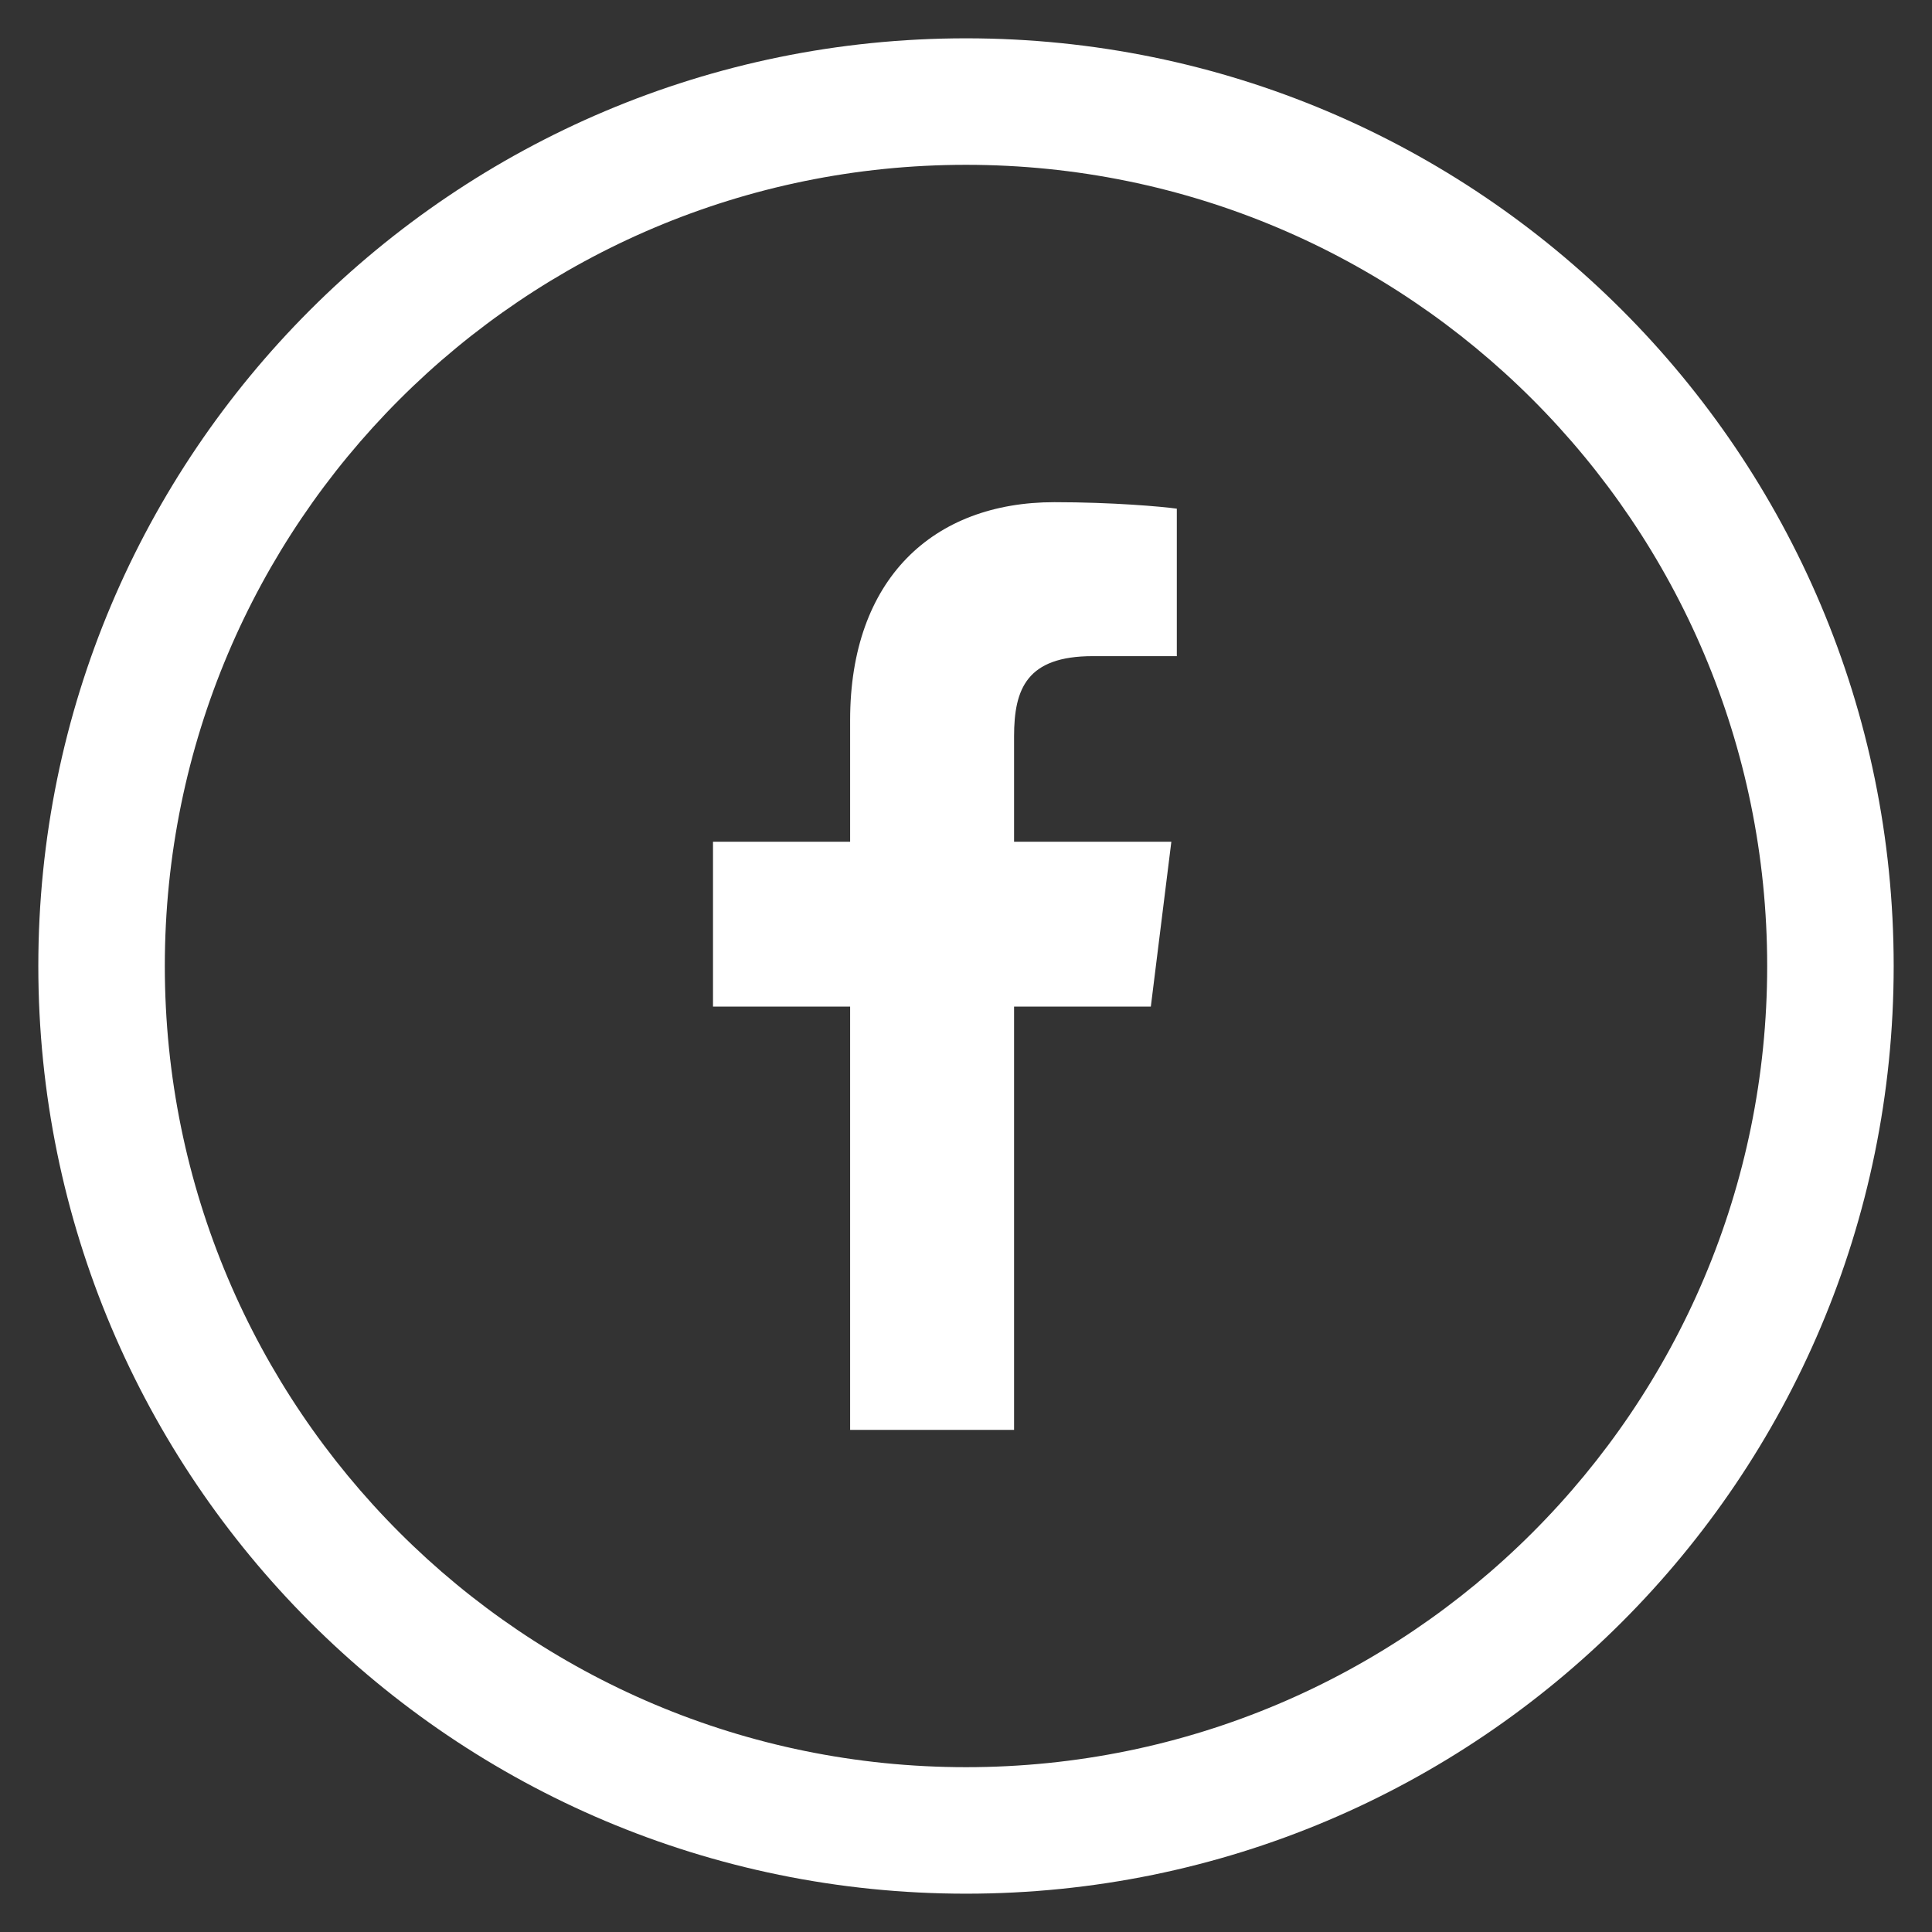
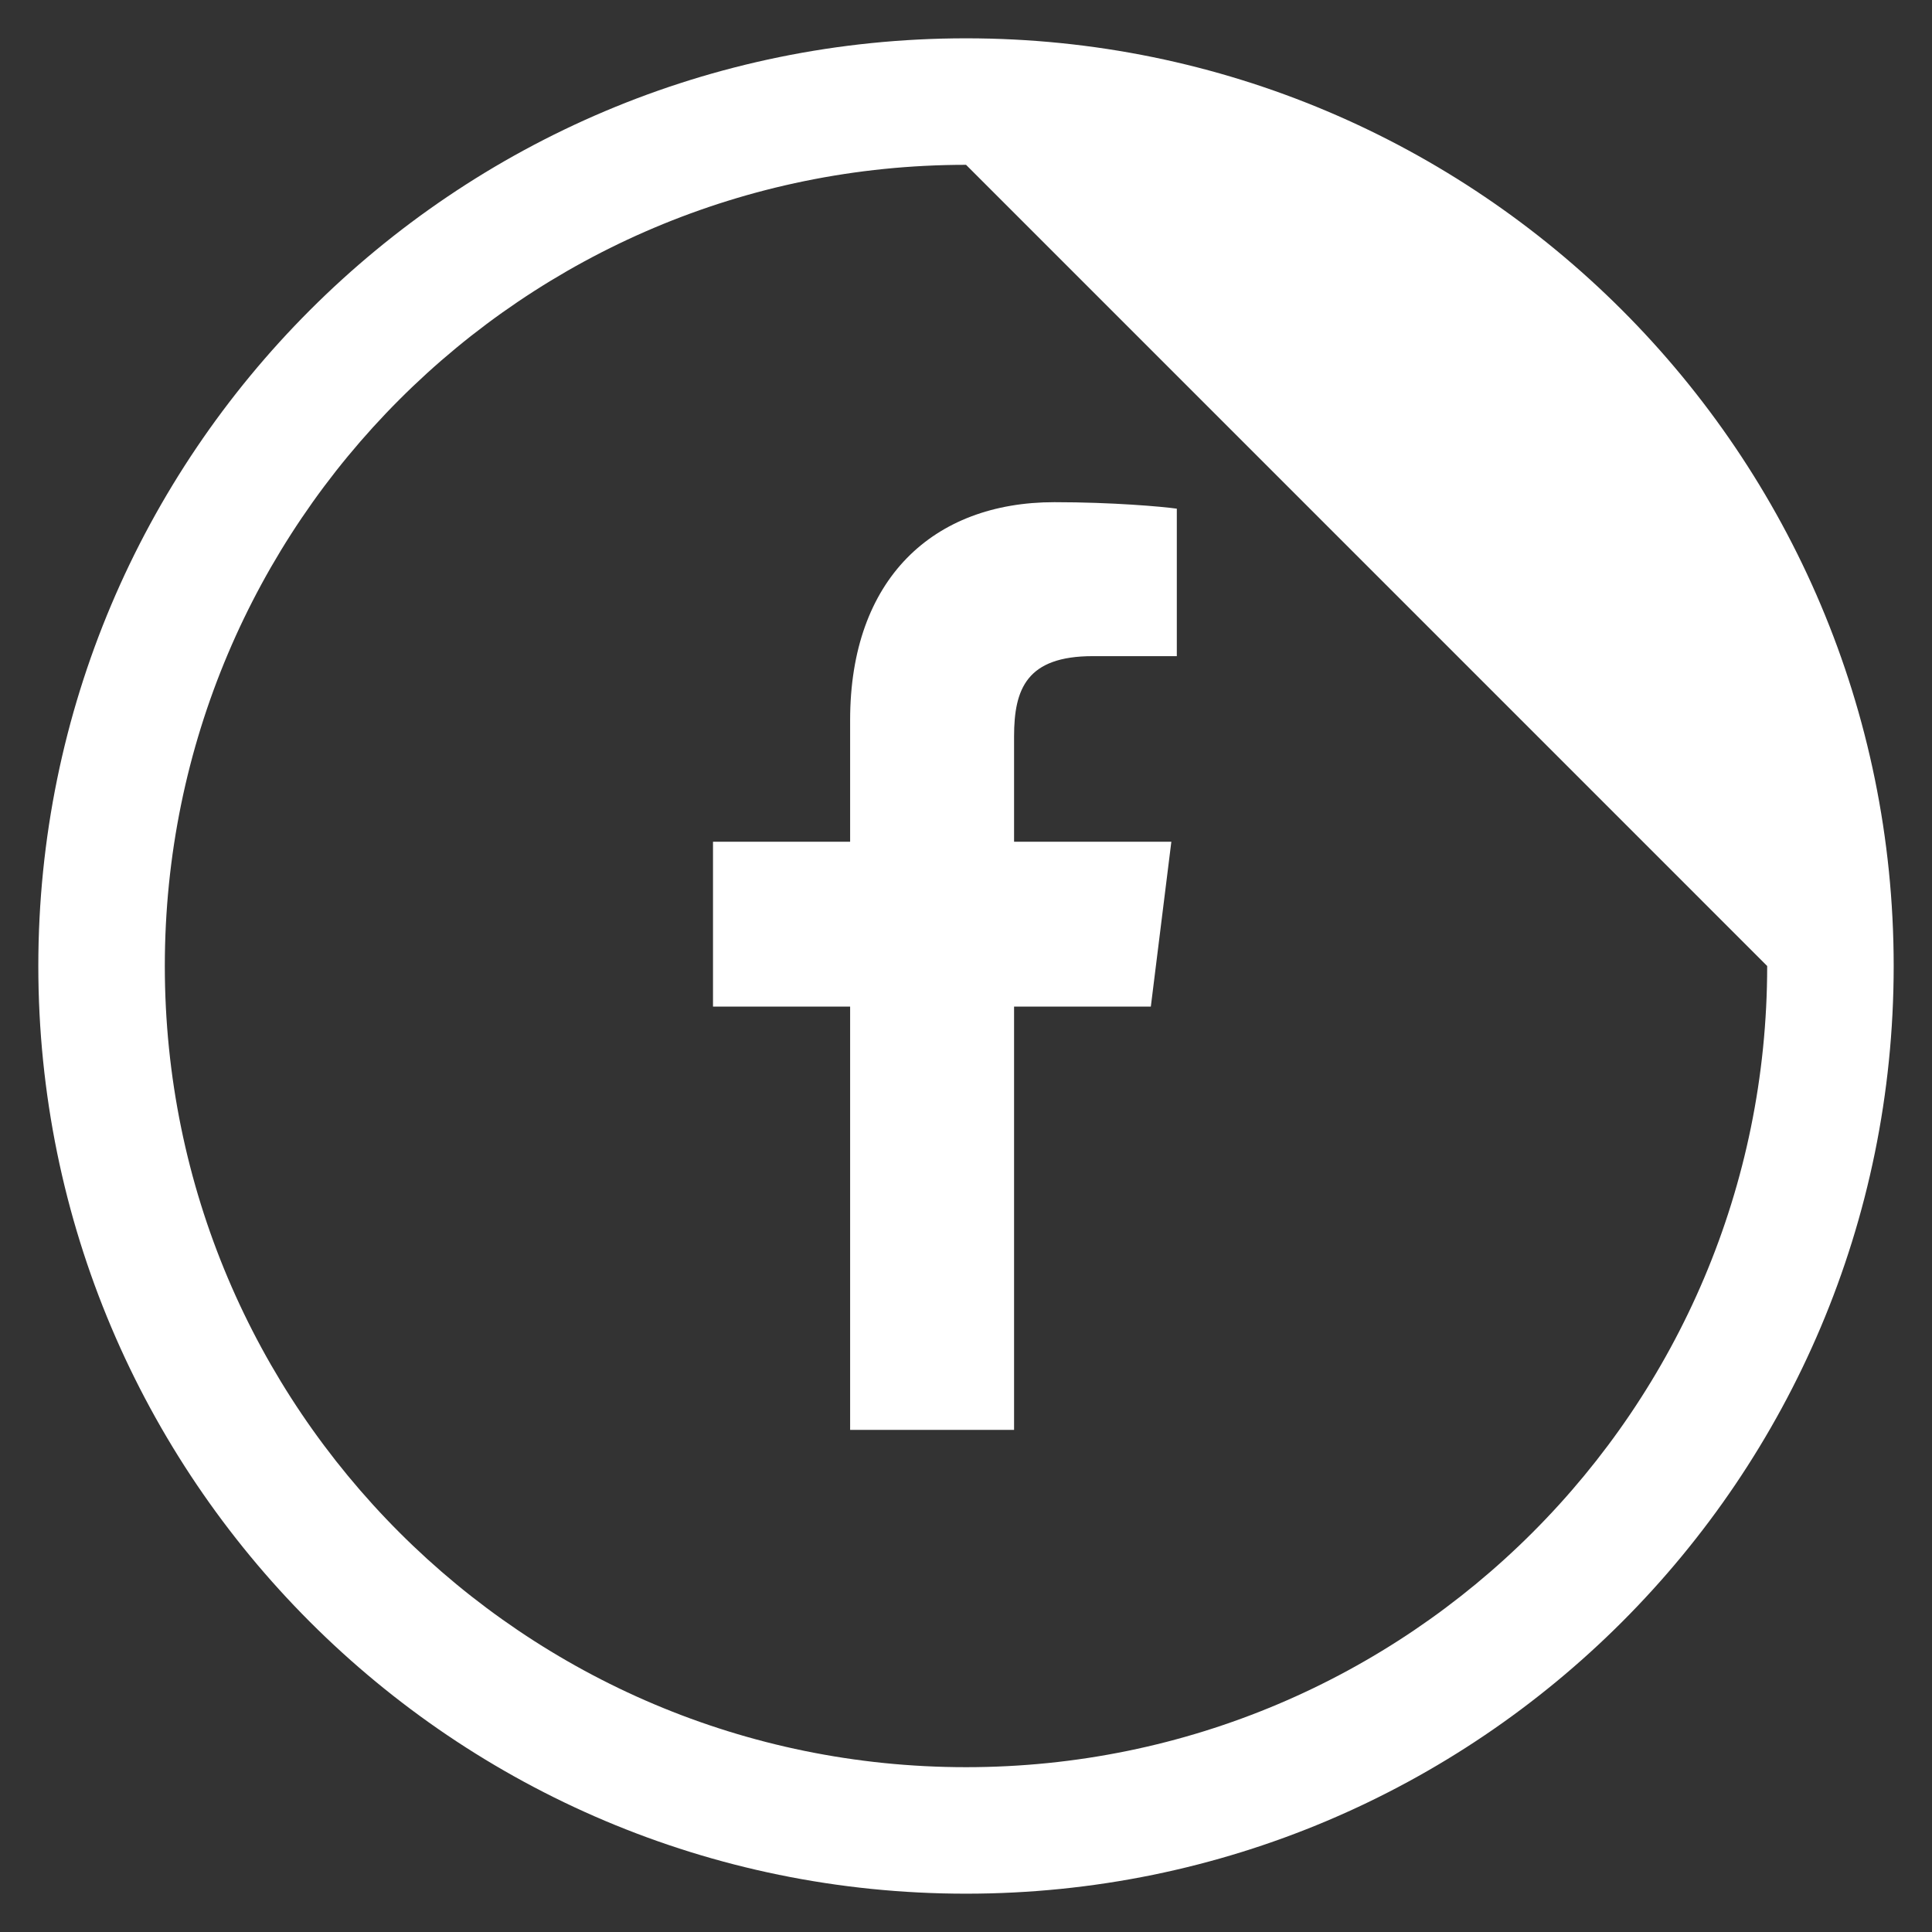
<svg xmlns="http://www.w3.org/2000/svg" width="42" height="42" viewBox="0 0 42 42" fill="none">
  <rect x="0" y="0" width="42" height="42" fill="#333333" stroke="none" />
-   <path fill-rule="evenodd" clip-rule="evenodd" d="M38.417 21C38.417 30.62 30.619 38.417 21.001 38.417C11.381 38.417 3.583 30.62 3.583 21C3.583 11.381 11.381 3.583 21.001 3.583C30.619 3.583 38.417 11.38 38.417 21ZM41.167 21C41.167 32.139 32.138 41.167 21.001 41.167C9.863 41.167 0.833 32.139 0.833 21C0.833 9.862 9.863 0.833 21.001 0.833C32.138 0.833 41.167 9.862 41.167 21ZM22.045 21.883V31.084H18.481V21.883H15.5V18.299H18.481V15.654C18.481 12.587 20.285 10.917 22.921 10.917C24.182 10.917 25.268 11.013 25.583 11.058V14.264H23.757C22.323 14.264 22.045 14.971 22.045 16.009V18.299H25.464L25.018 21.883H22.045Z" fill="white" />
+   <path fill-rule="evenodd" clip-rule="evenodd" d="M38.417 21C38.417 30.62 30.619 38.417 21.001 38.417C11.381 38.417 3.583 30.62 3.583 21C3.583 11.381 11.381 3.583 21.001 3.583ZM41.167 21C41.167 32.139 32.138 41.167 21.001 41.167C9.863 41.167 0.833 32.139 0.833 21C0.833 9.862 9.863 0.833 21.001 0.833C32.138 0.833 41.167 9.862 41.167 21ZM22.045 21.883V31.084H18.481V21.883H15.5V18.299H18.481V15.654C18.481 12.587 20.285 10.917 22.921 10.917C24.182 10.917 25.268 11.013 25.583 11.058V14.264H23.757C22.323 14.264 22.045 14.971 22.045 16.009V18.299H25.464L25.018 21.883H22.045Z" fill="white" />
</svg>